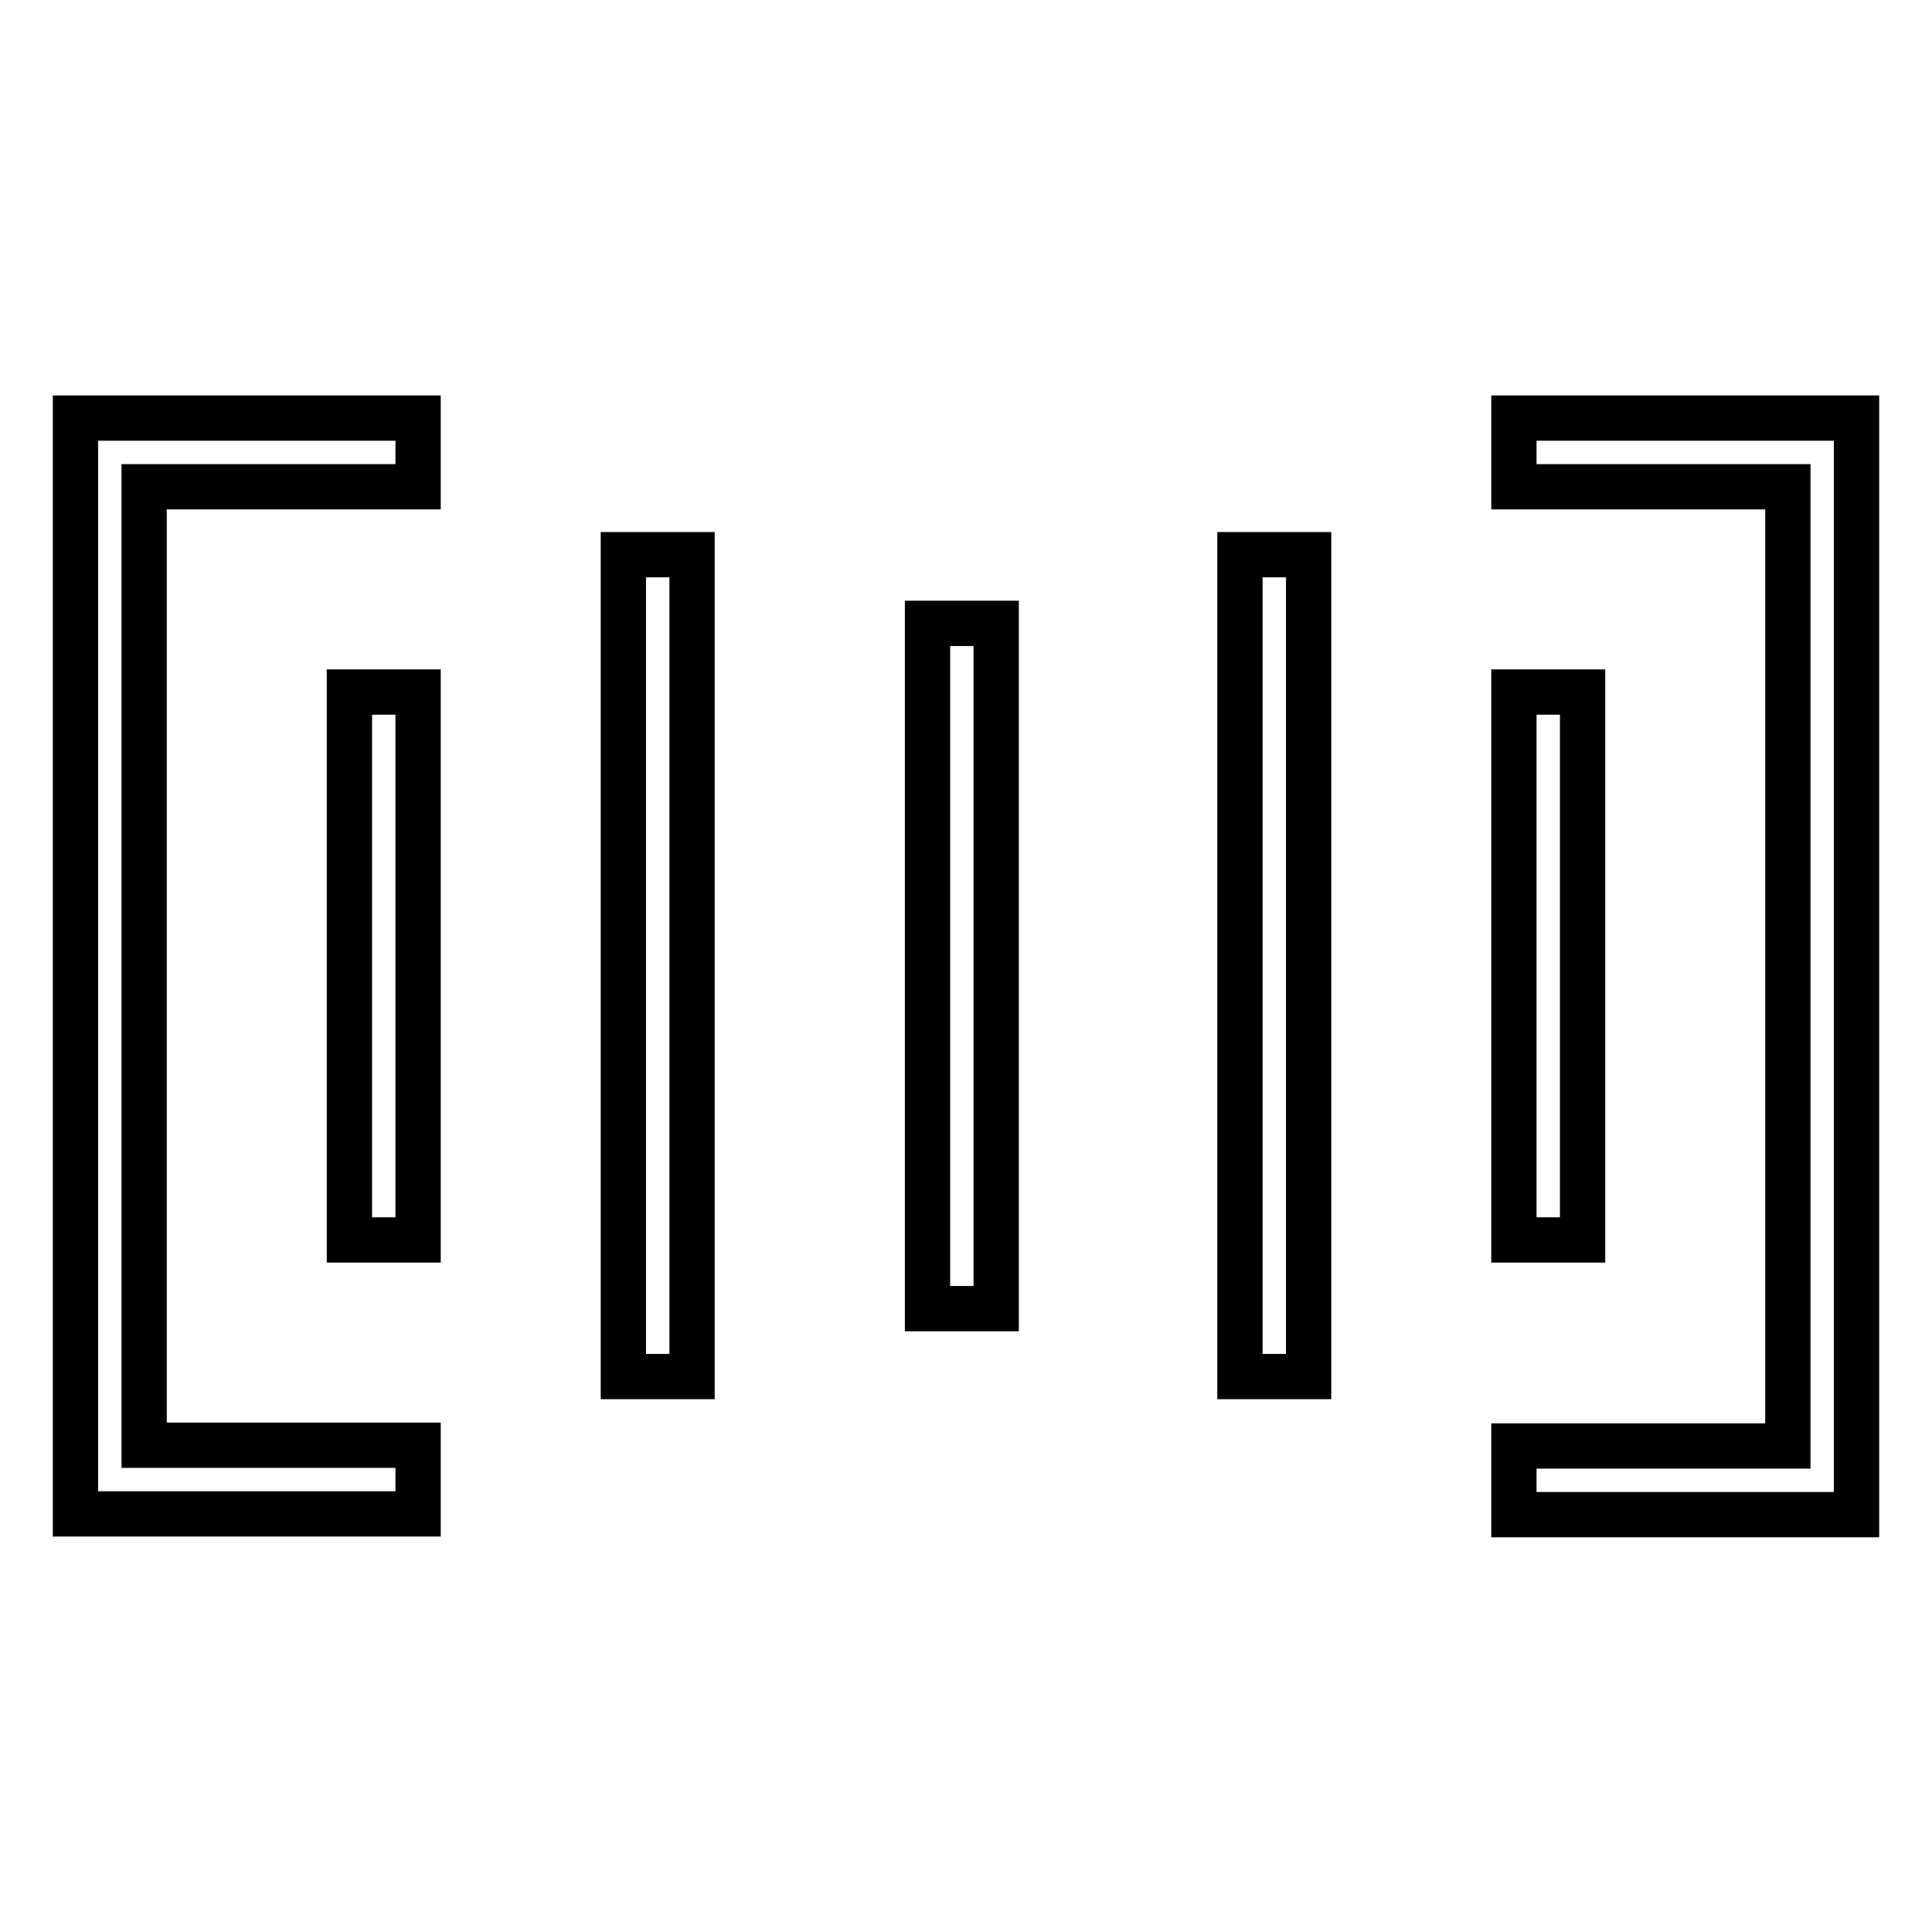
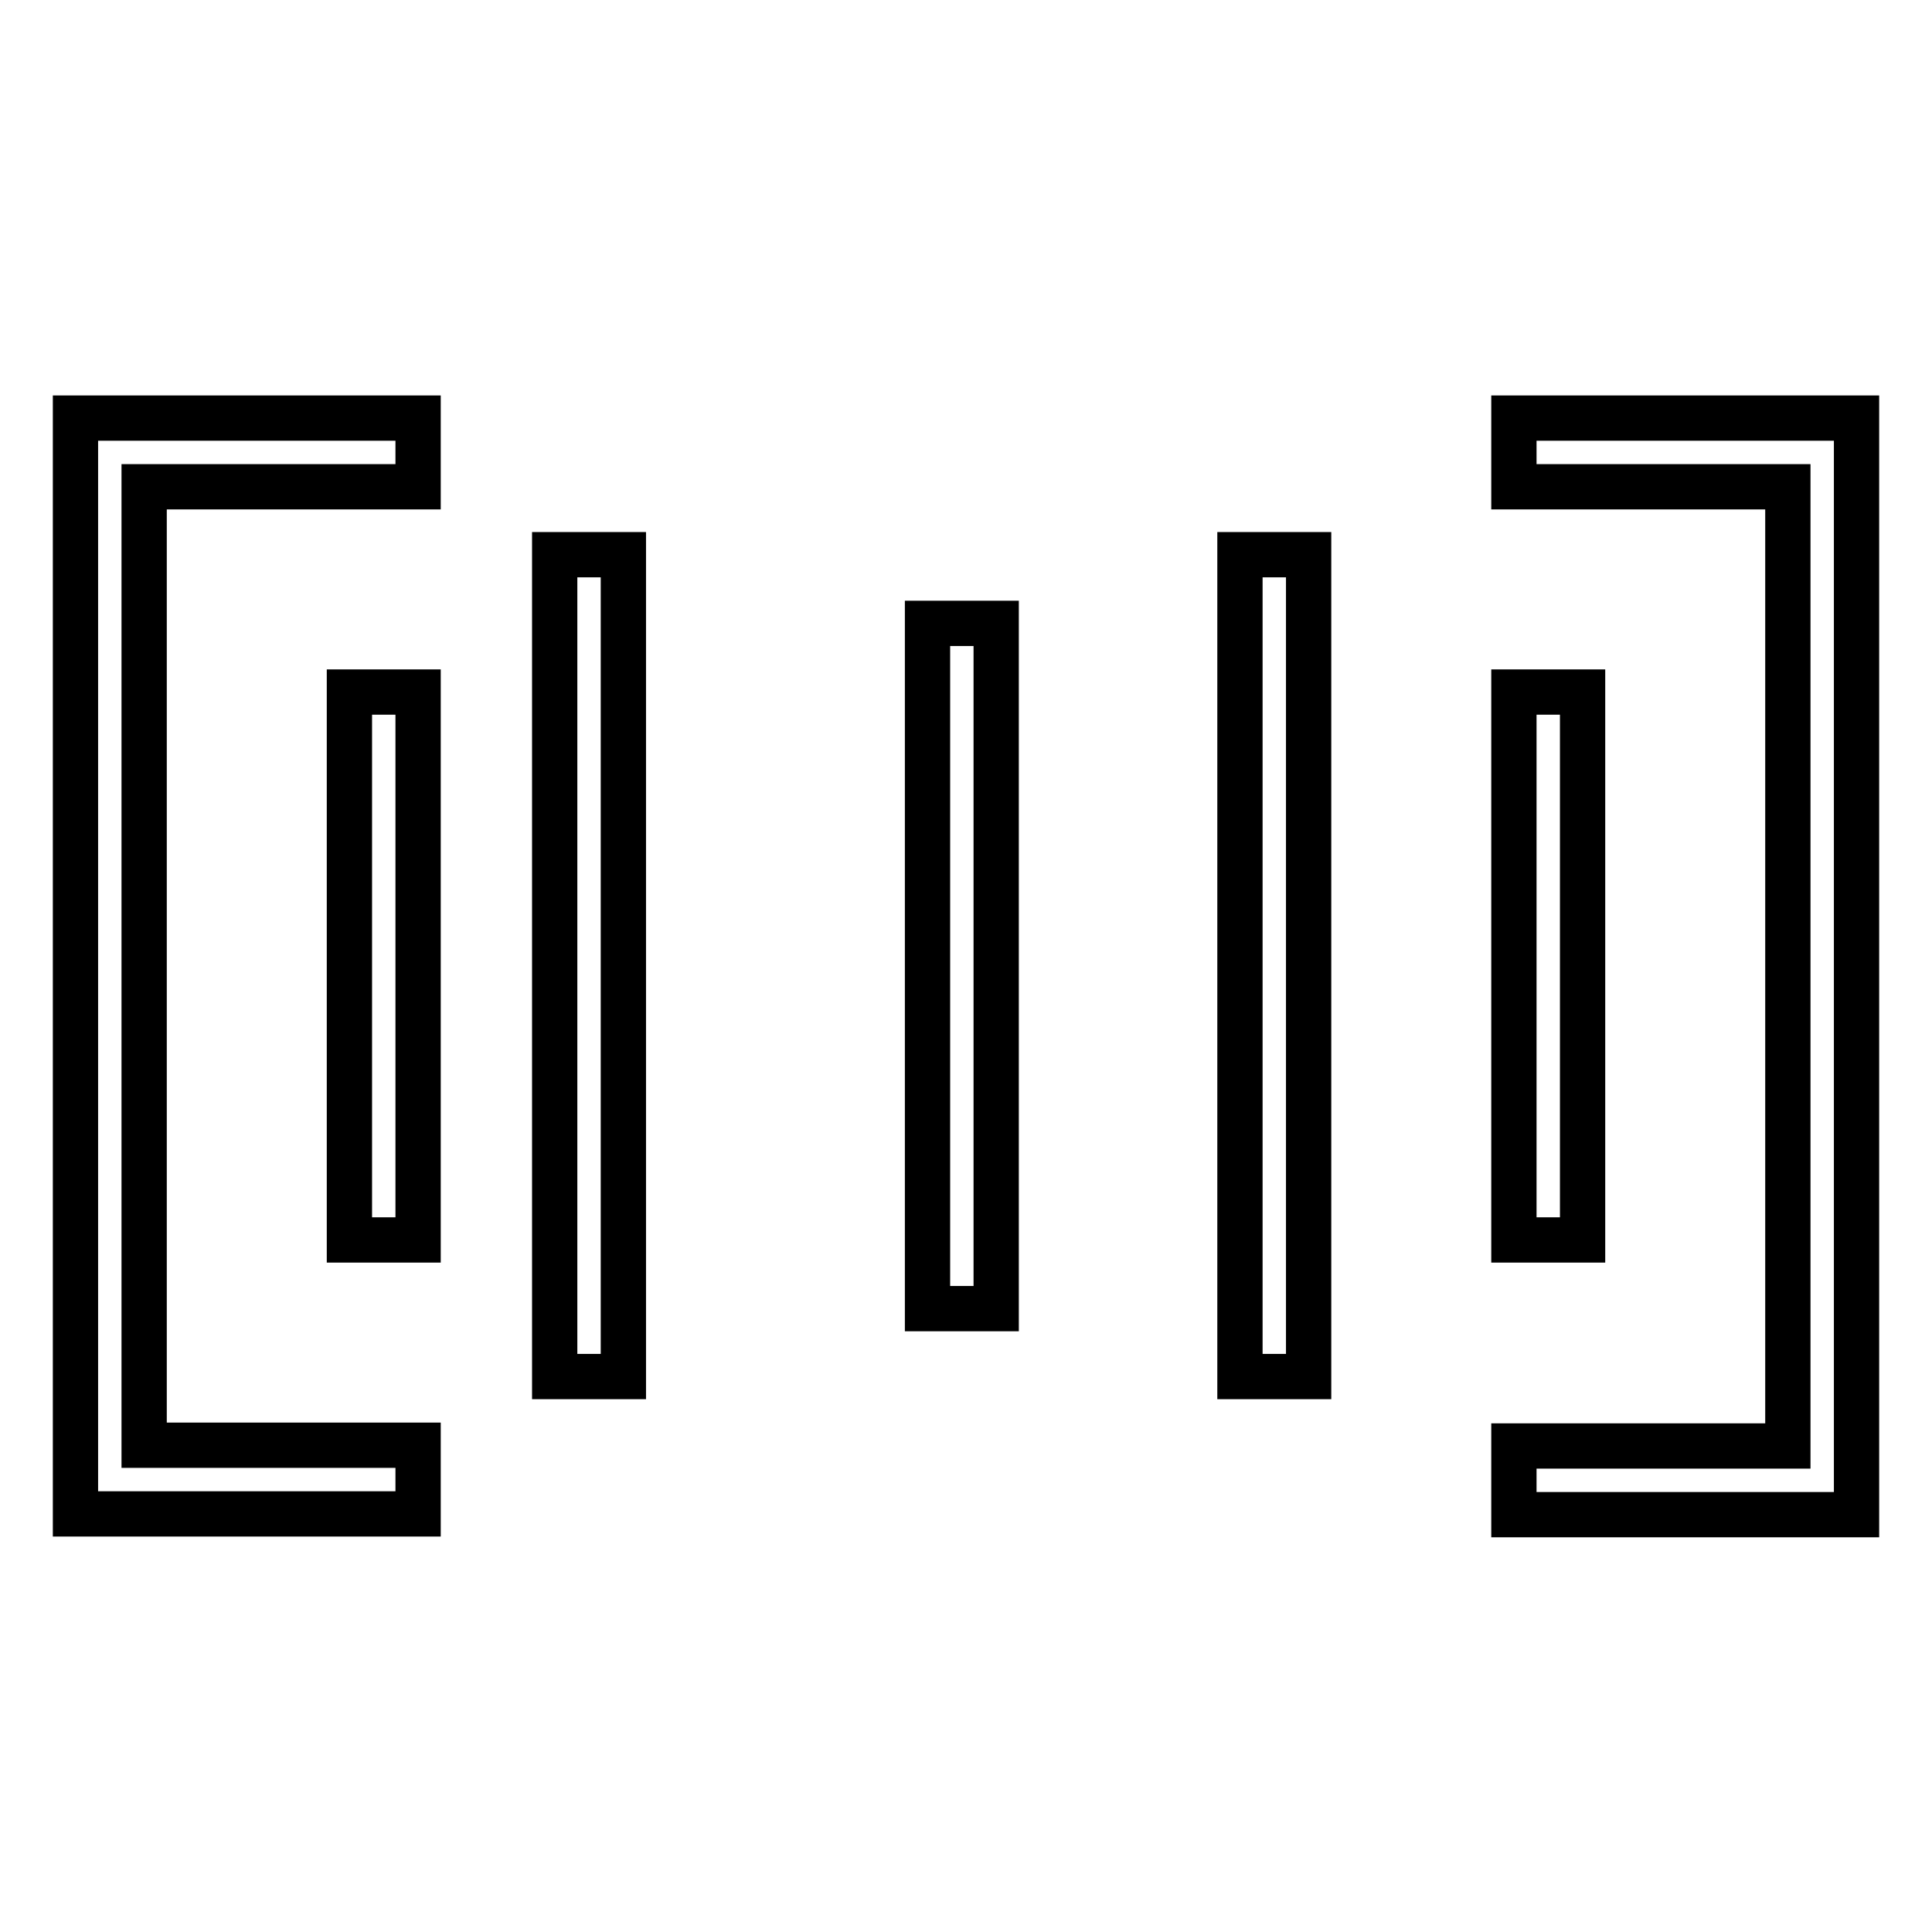
<svg xmlns="http://www.w3.org/2000/svg" version="1.1" x="0px" y="0px" viewBox="0 0 256 256" enable-background="new 0 0 256 256" xml:space="preserve">
  <g>
-     <path stroke-width="6" fill-opacity="0" stroke="#000000" d="M10,200.6h45.4v-9.1H19.1V64.5h36.3v-9.1H10V200.6z M200.6,55.4v9.1h36.3v127.1h-36.3v9.1H246V55.4H200.6z  M46.3,91.7h9.1v72.6h-9.1V91.7z M200.6,91.7h9.1v72.6h-9.1V91.7z M164.3,73.5h9.1v108.9h-9.1V73.5z M82.6,73.5h9.1v108.9h-9.1 V73.5z M122.9,82.6h9.1v90.8h-9.1V82.6z" />
+     <path stroke-width="6" fill-opacity="0" stroke="#000000" d="M10,200.6h45.4v-9.1H19.1V64.5h36.3v-9.1H10V200.6z M200.6,55.4v9.1h36.3v127.1h-36.3v9.1H246V55.4H200.6z  M46.3,91.7h9.1v72.6h-9.1V91.7z M200.6,91.7h9.1v72.6h-9.1V91.7z M164.3,73.5h9.1v108.9h-9.1V73.5z M82.6,73.5v108.9h-9.1 V73.5z M122.9,82.6h9.1v90.8h-9.1V82.6z" />
  </g>
</svg>